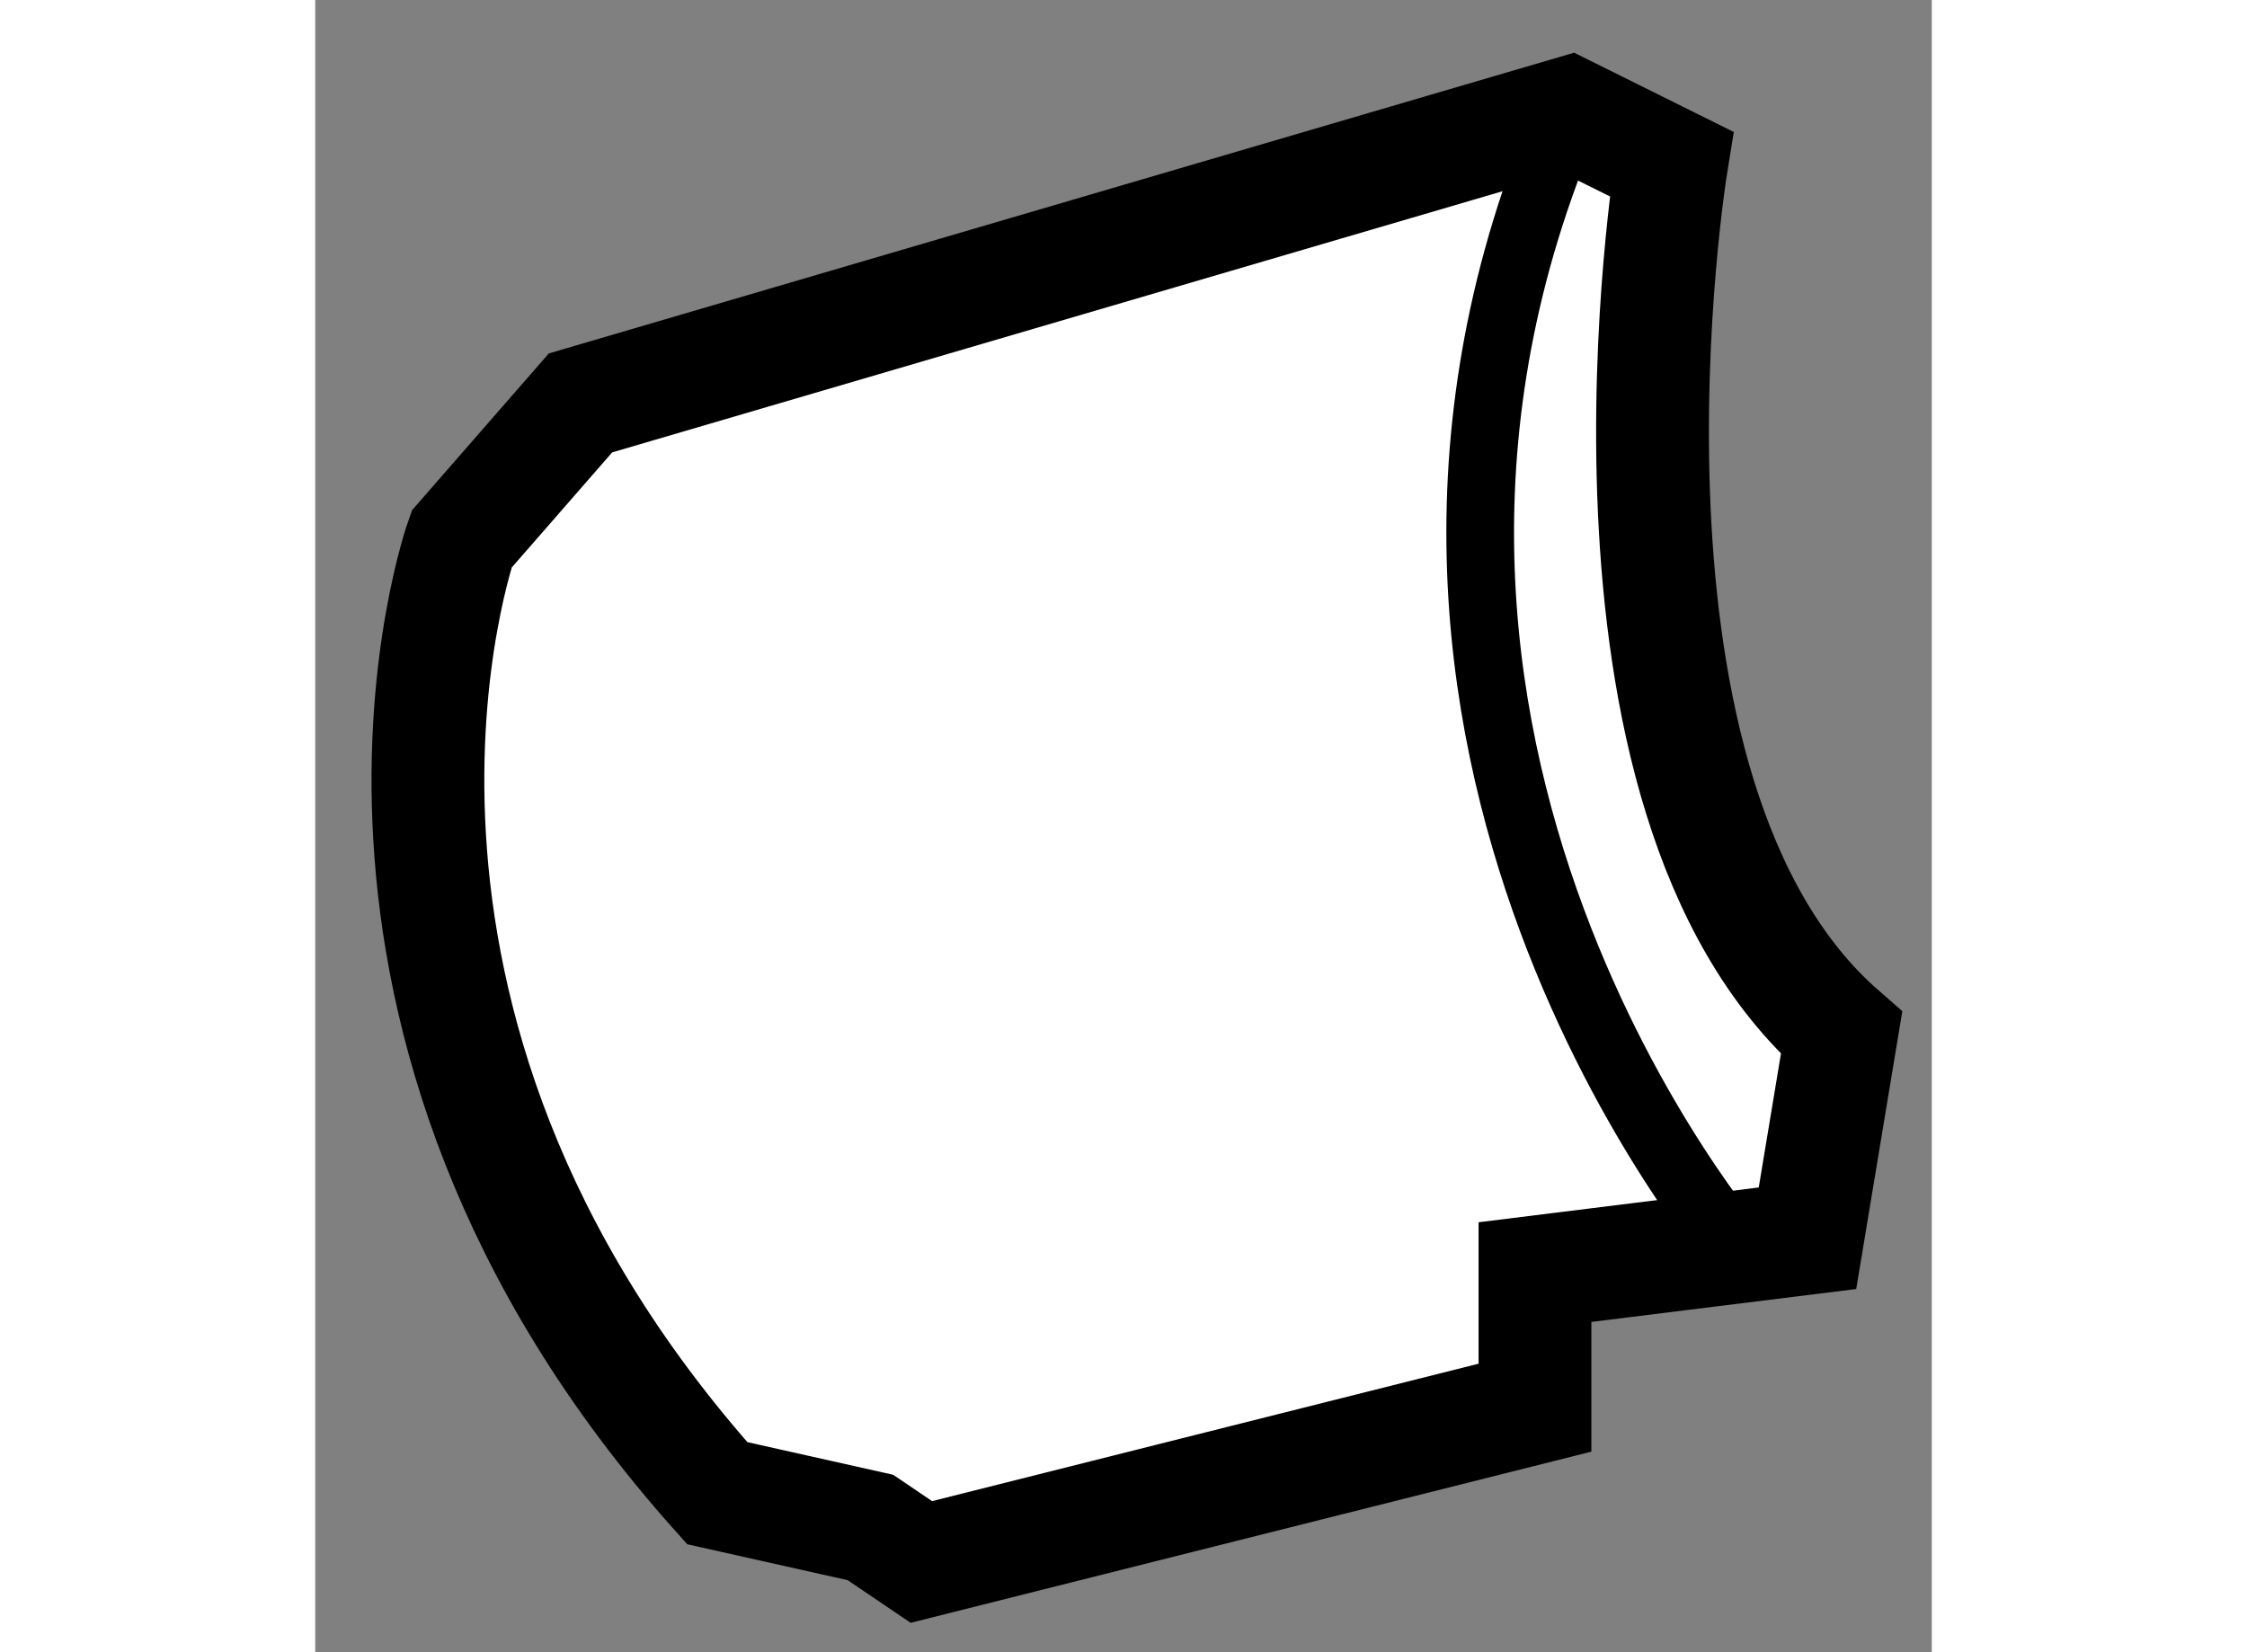
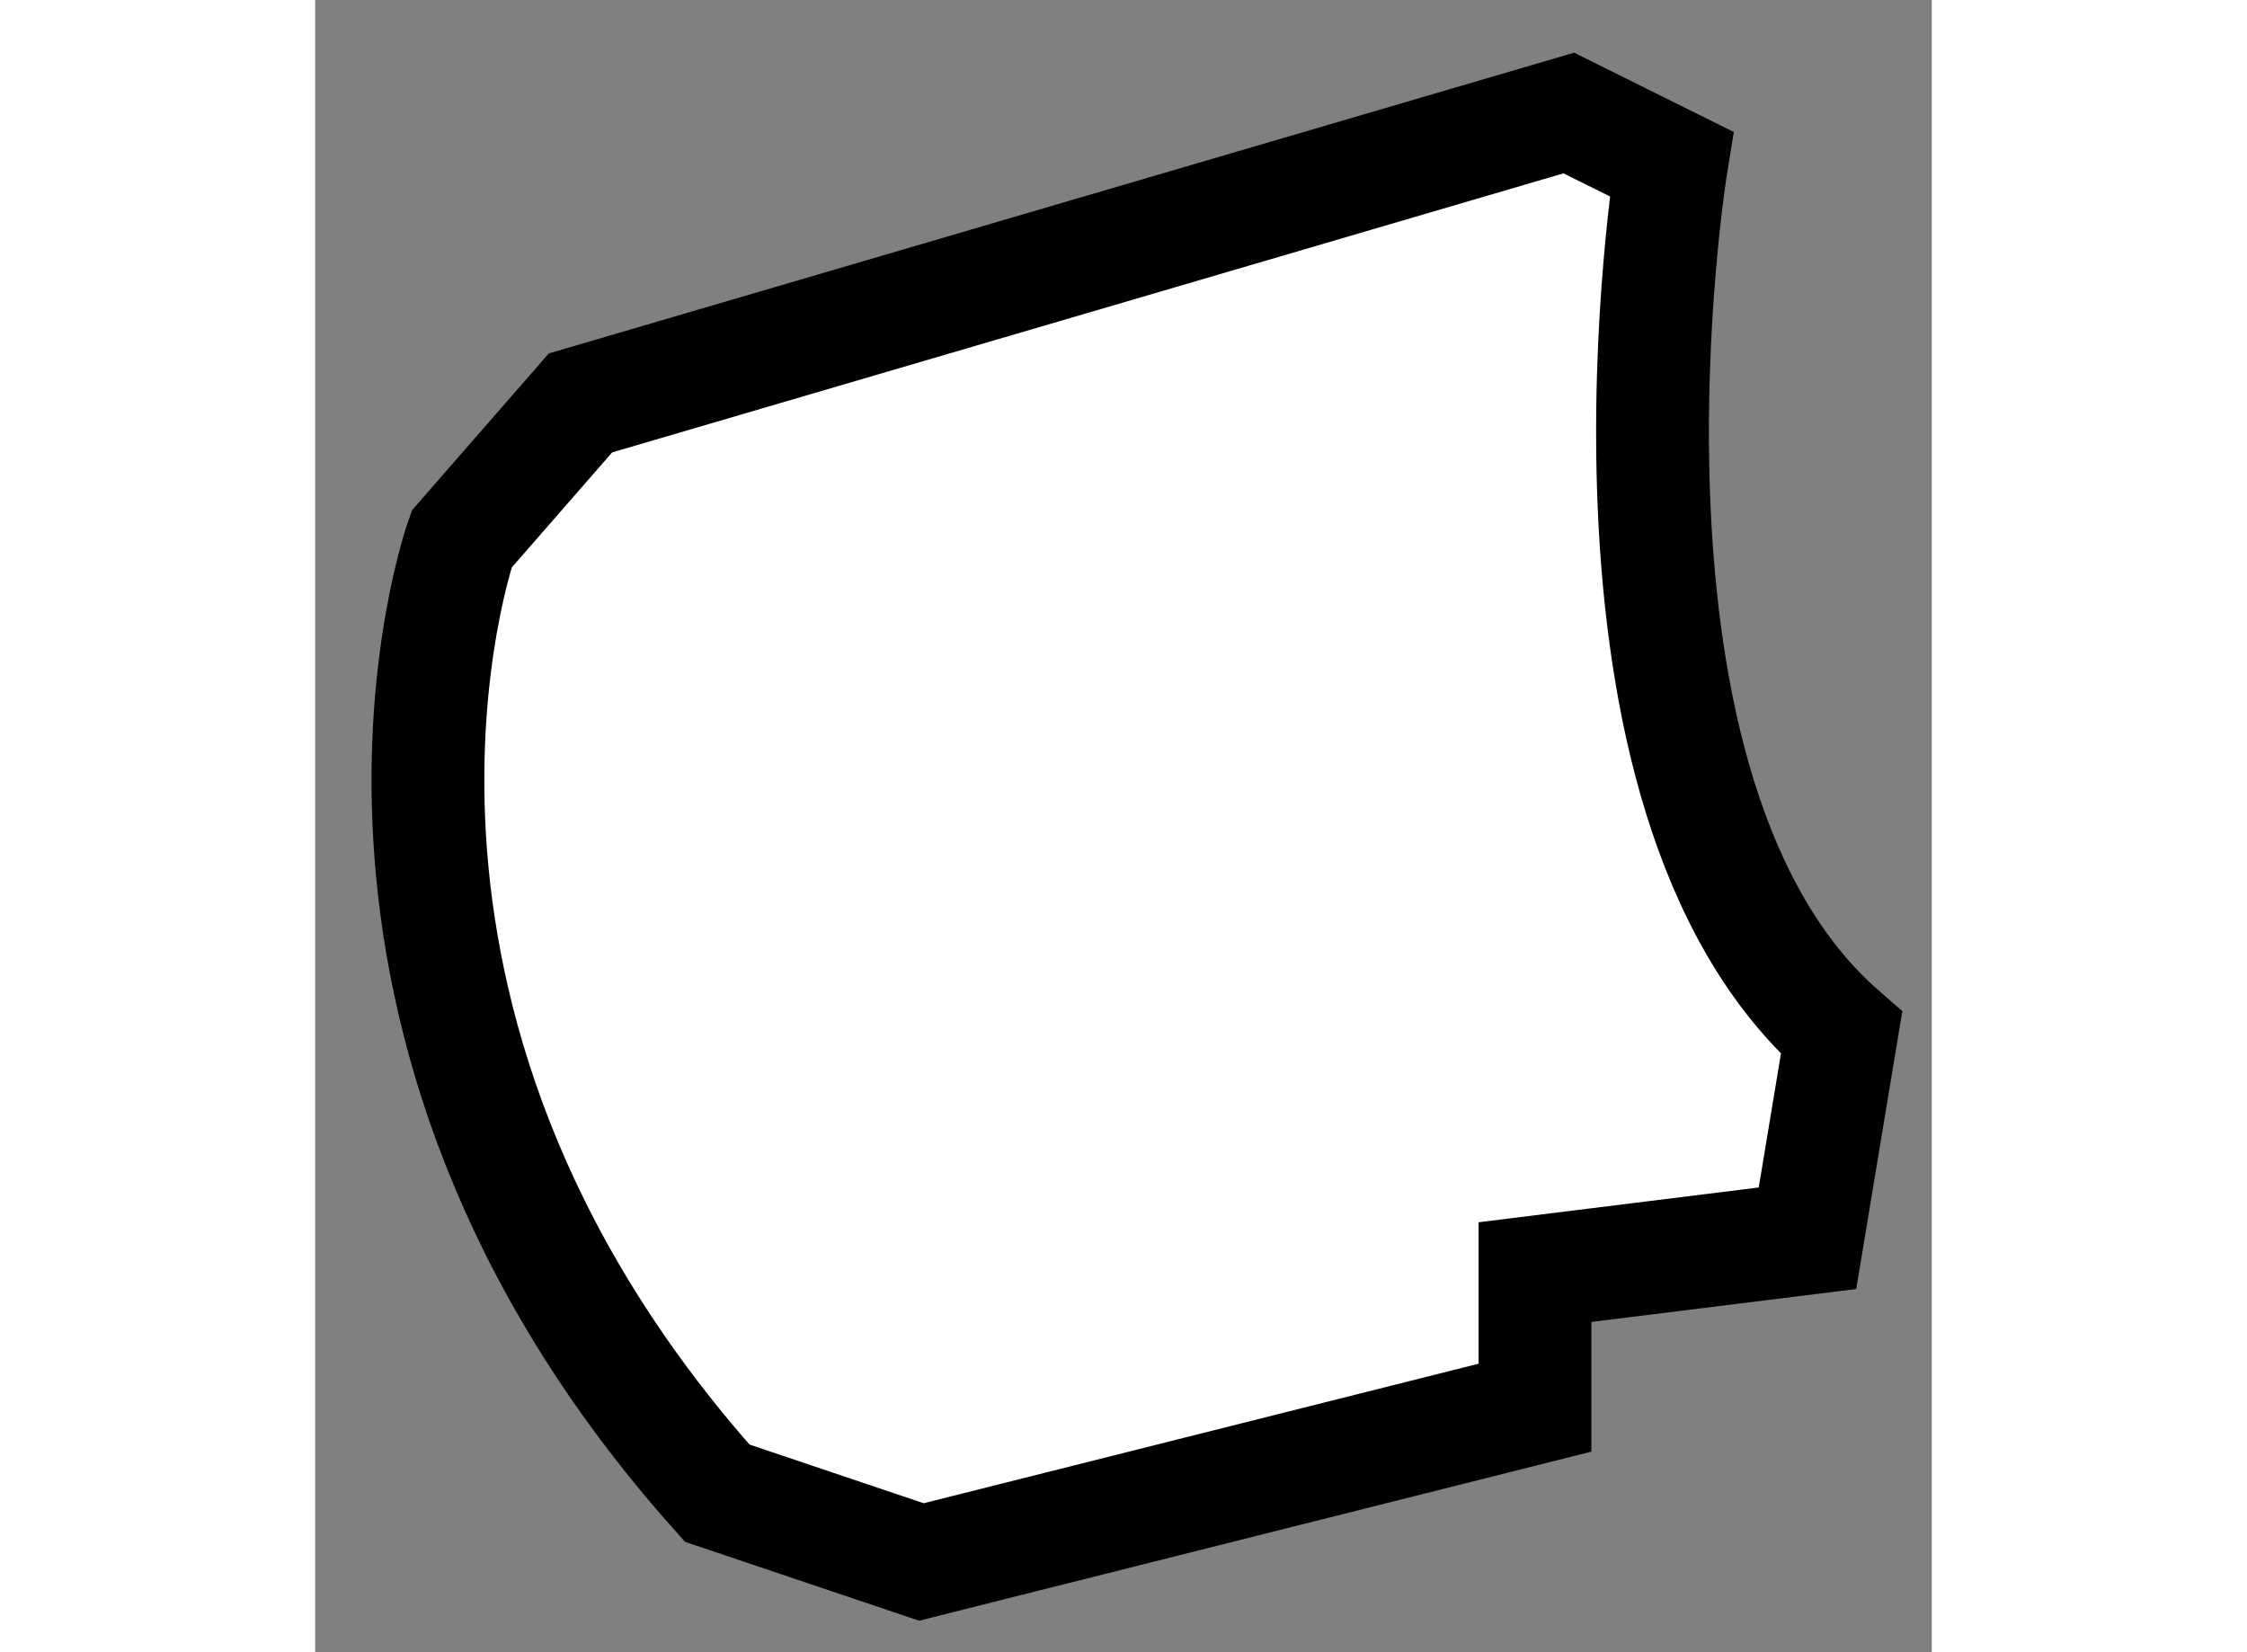
<svg xmlns="http://www.w3.org/2000/svg" version="1.1" x="0px" y="0px" width="244.8px" height="180px" viewBox="170.229 67.436 7.166 7.324" enable-background="new 0 0 244.8 180" xml:space="preserve">
  <rect x="170.229" y="67.436" width="7.166" height="7.324" fill="#808080" stroke="none" />
  <g>
-     <path fill="#FFFFFF" stroke="#000000" stroke-width="0.5" d="M172.011,74.055c-1.889-2.114-1.133-4.229-1.133-4.229l0.527-0.604    l4.381-1.285l0.455,0.226c0,0-0.455,2.797,0.754,3.852l-0.151,0.91l-1.208,0.15v0.601l-2.72,0.684l-0.226-0.153L172.011,74.055z" />
-     <path fill="none" stroke="#000000" stroke-width="0.3" d="M176.542,72.997c0,0-1.964-2.268-0.756-5.061" />
+     <path fill="#FFFFFF" stroke="#000000" stroke-width="0.5" d="M172.011,74.055c-1.889-2.114-1.133-4.229-1.133-4.229l0.527-0.604    l4.381-1.285l0.455,0.226c0,0-0.455,2.797,0.754,3.852l-0.151,0.91l-1.208,0.15v0.601l-2.72,0.684L172.011,74.055z" />
  </g>
</svg>